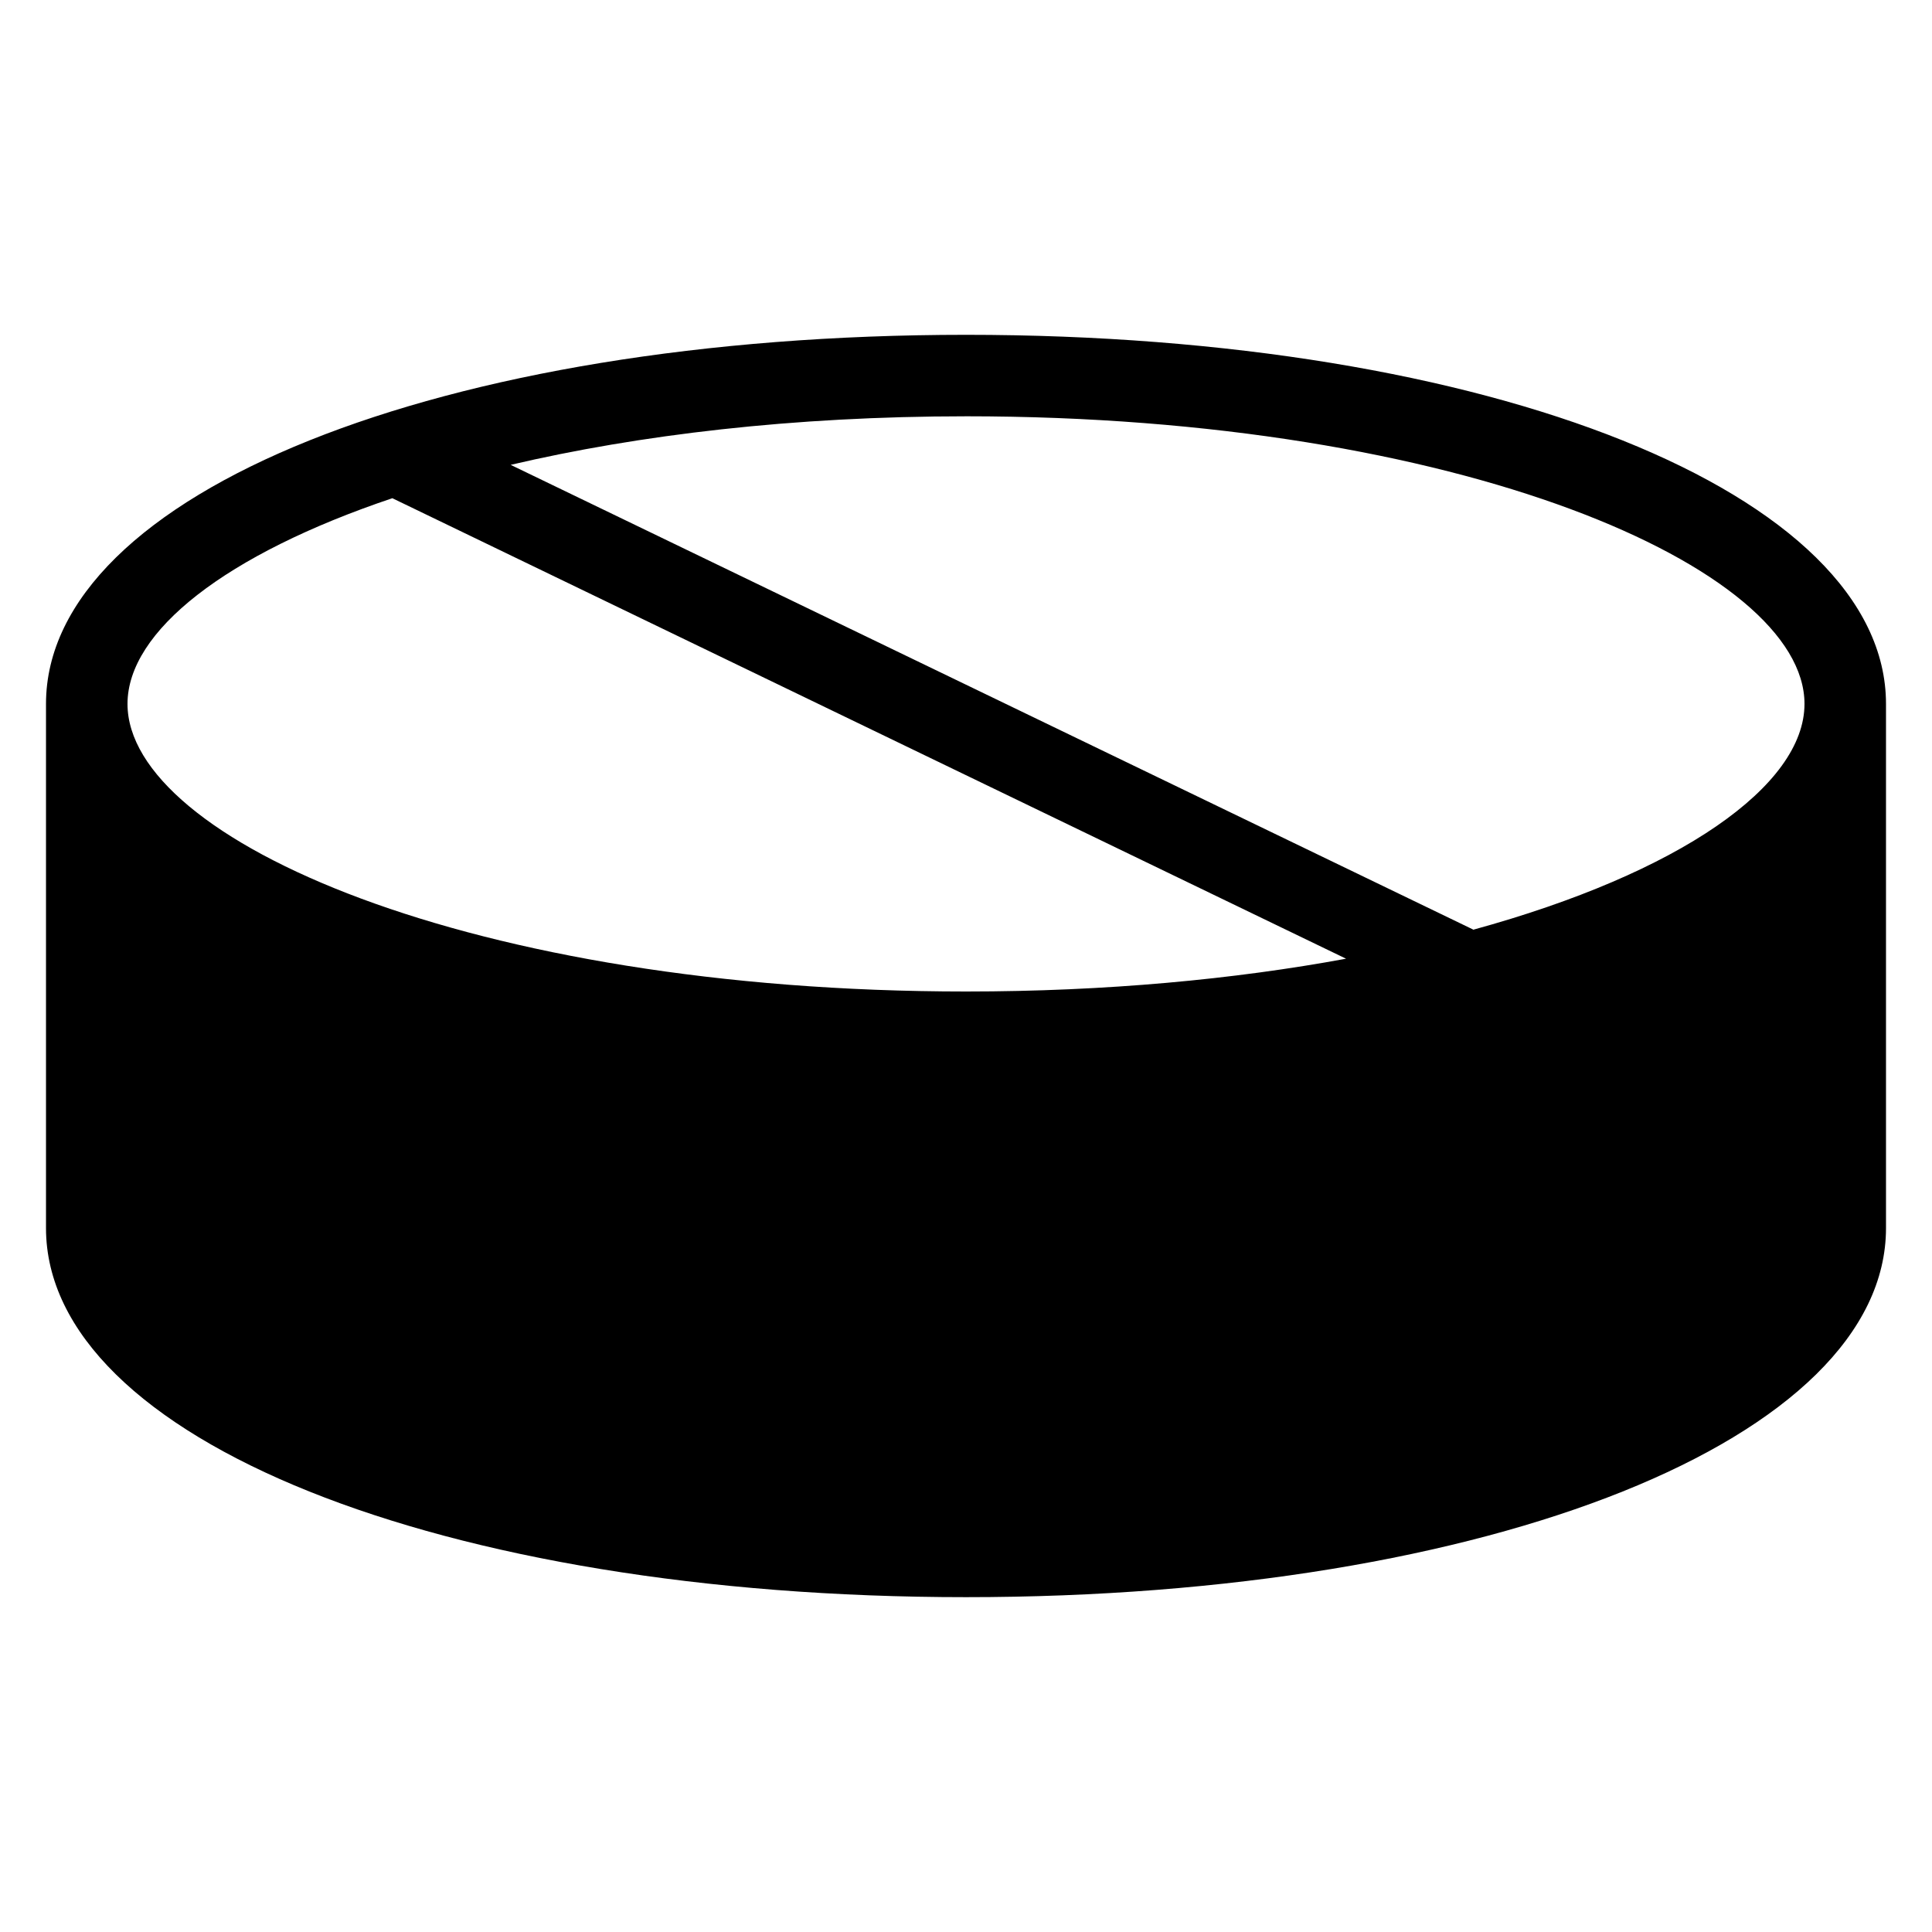
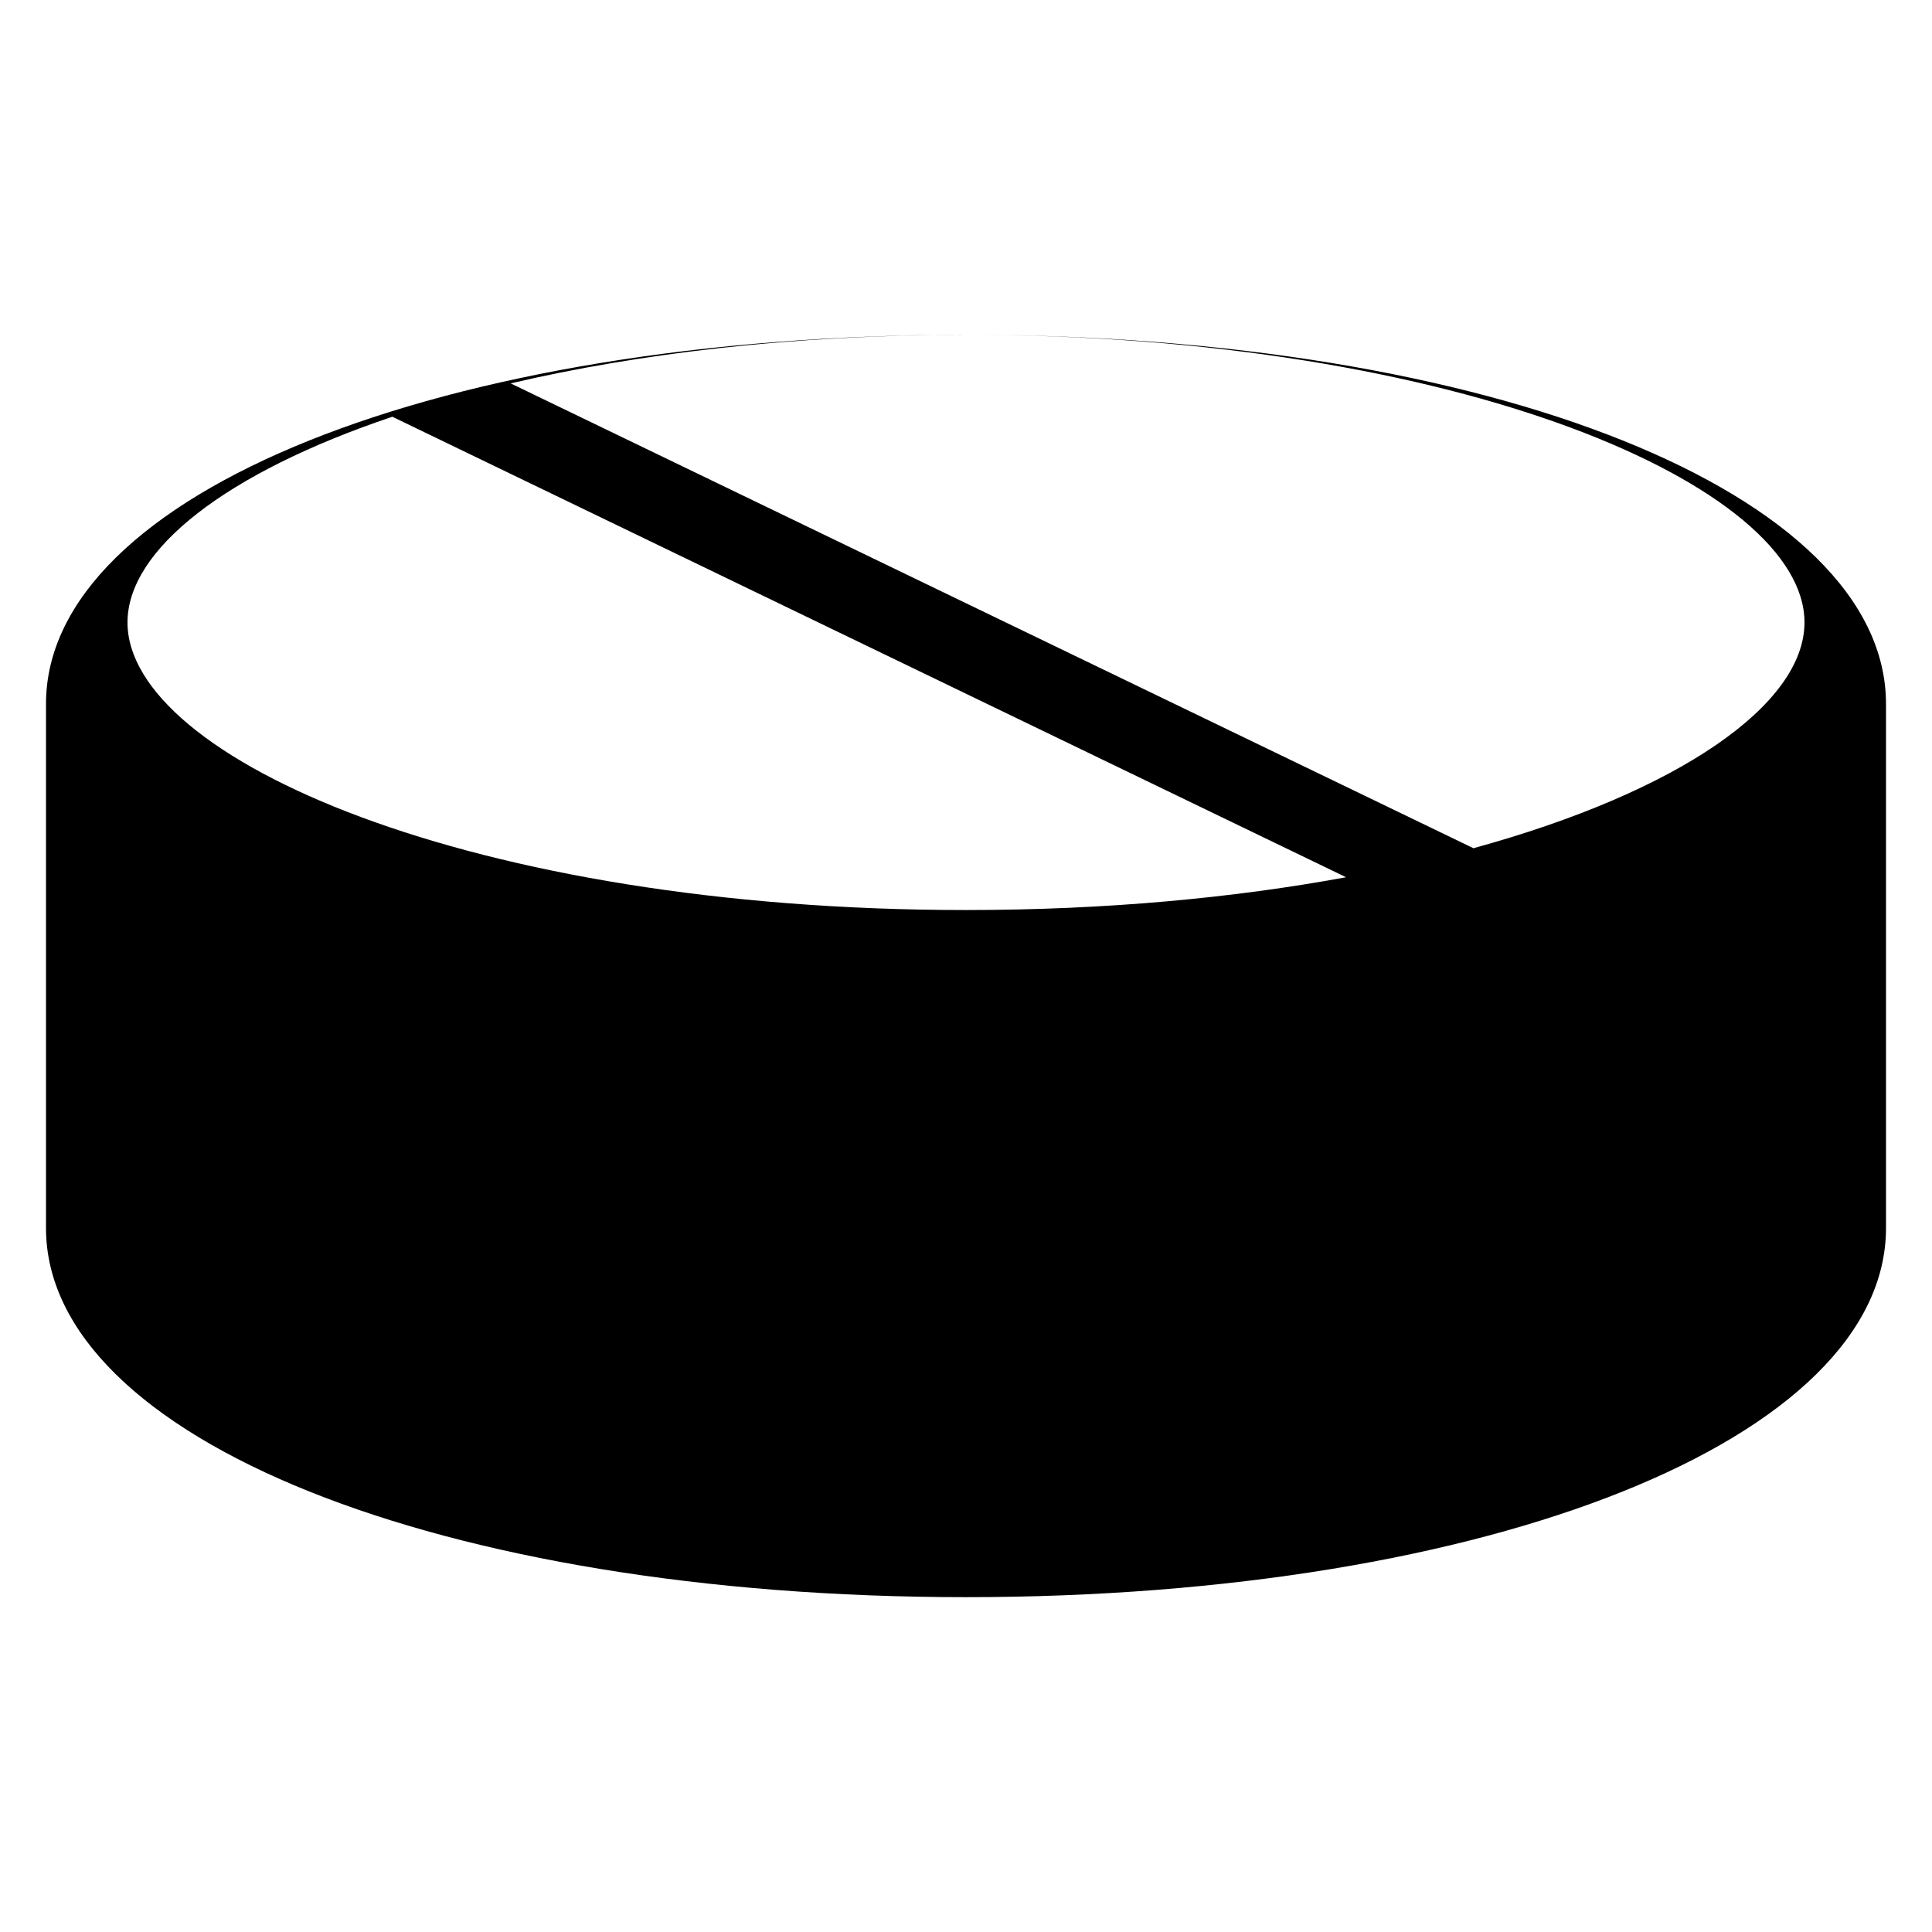
<svg xmlns="http://www.w3.org/2000/svg" fill="#000000" width="800px" height="800px" version="1.1" viewBox="144 144 512 512">
-   <path d="m400 232.73c-138.99 0-243.81 42.055-243.81 97.812v138.91c0 55.75 104.81 97.812 243.81 97.812 139 0 243.81-42.062 243.81-97.812v-138.91c-0.004-55.758-104.81-97.812-243.81-97.812zm0 21.59c130.95 0 222.21 40.168 222.21 76.219 0 21.672-33.016 44.824-87.77 59.844-0.066-0.027-0.121-0.078-0.18-0.113l-254.93-123.08c33.887-7.938 74.828-12.867 120.66-12.867zm-152.03 21.707 252.75 122.04c-29.594 5.457-63.559 8.691-100.72 8.691-130.95 0-222.21-40.168-222.21-76.211-0.004-19.246 26.016-39.66 70.184-54.516z" />
+   <path d="m400 232.73c-138.99 0-243.81 42.055-243.81 97.812v138.91c0 55.75 104.81 97.812 243.81 97.812 139 0 243.81-42.062 243.81-97.812v-138.91c-0.004-55.758-104.81-97.812-243.81-97.812zc130.95 0 222.21 40.168 222.21 76.219 0 21.672-33.016 44.824-87.77 59.844-0.066-0.027-0.121-0.078-0.18-0.113l-254.93-123.08c33.887-7.938 74.828-12.867 120.66-12.867zm-152.03 21.707 252.75 122.04c-29.594 5.457-63.559 8.691-100.72 8.691-130.95 0-222.21-40.168-222.21-76.211-0.004-19.246 26.016-39.66 70.184-54.516z" />
</svg>